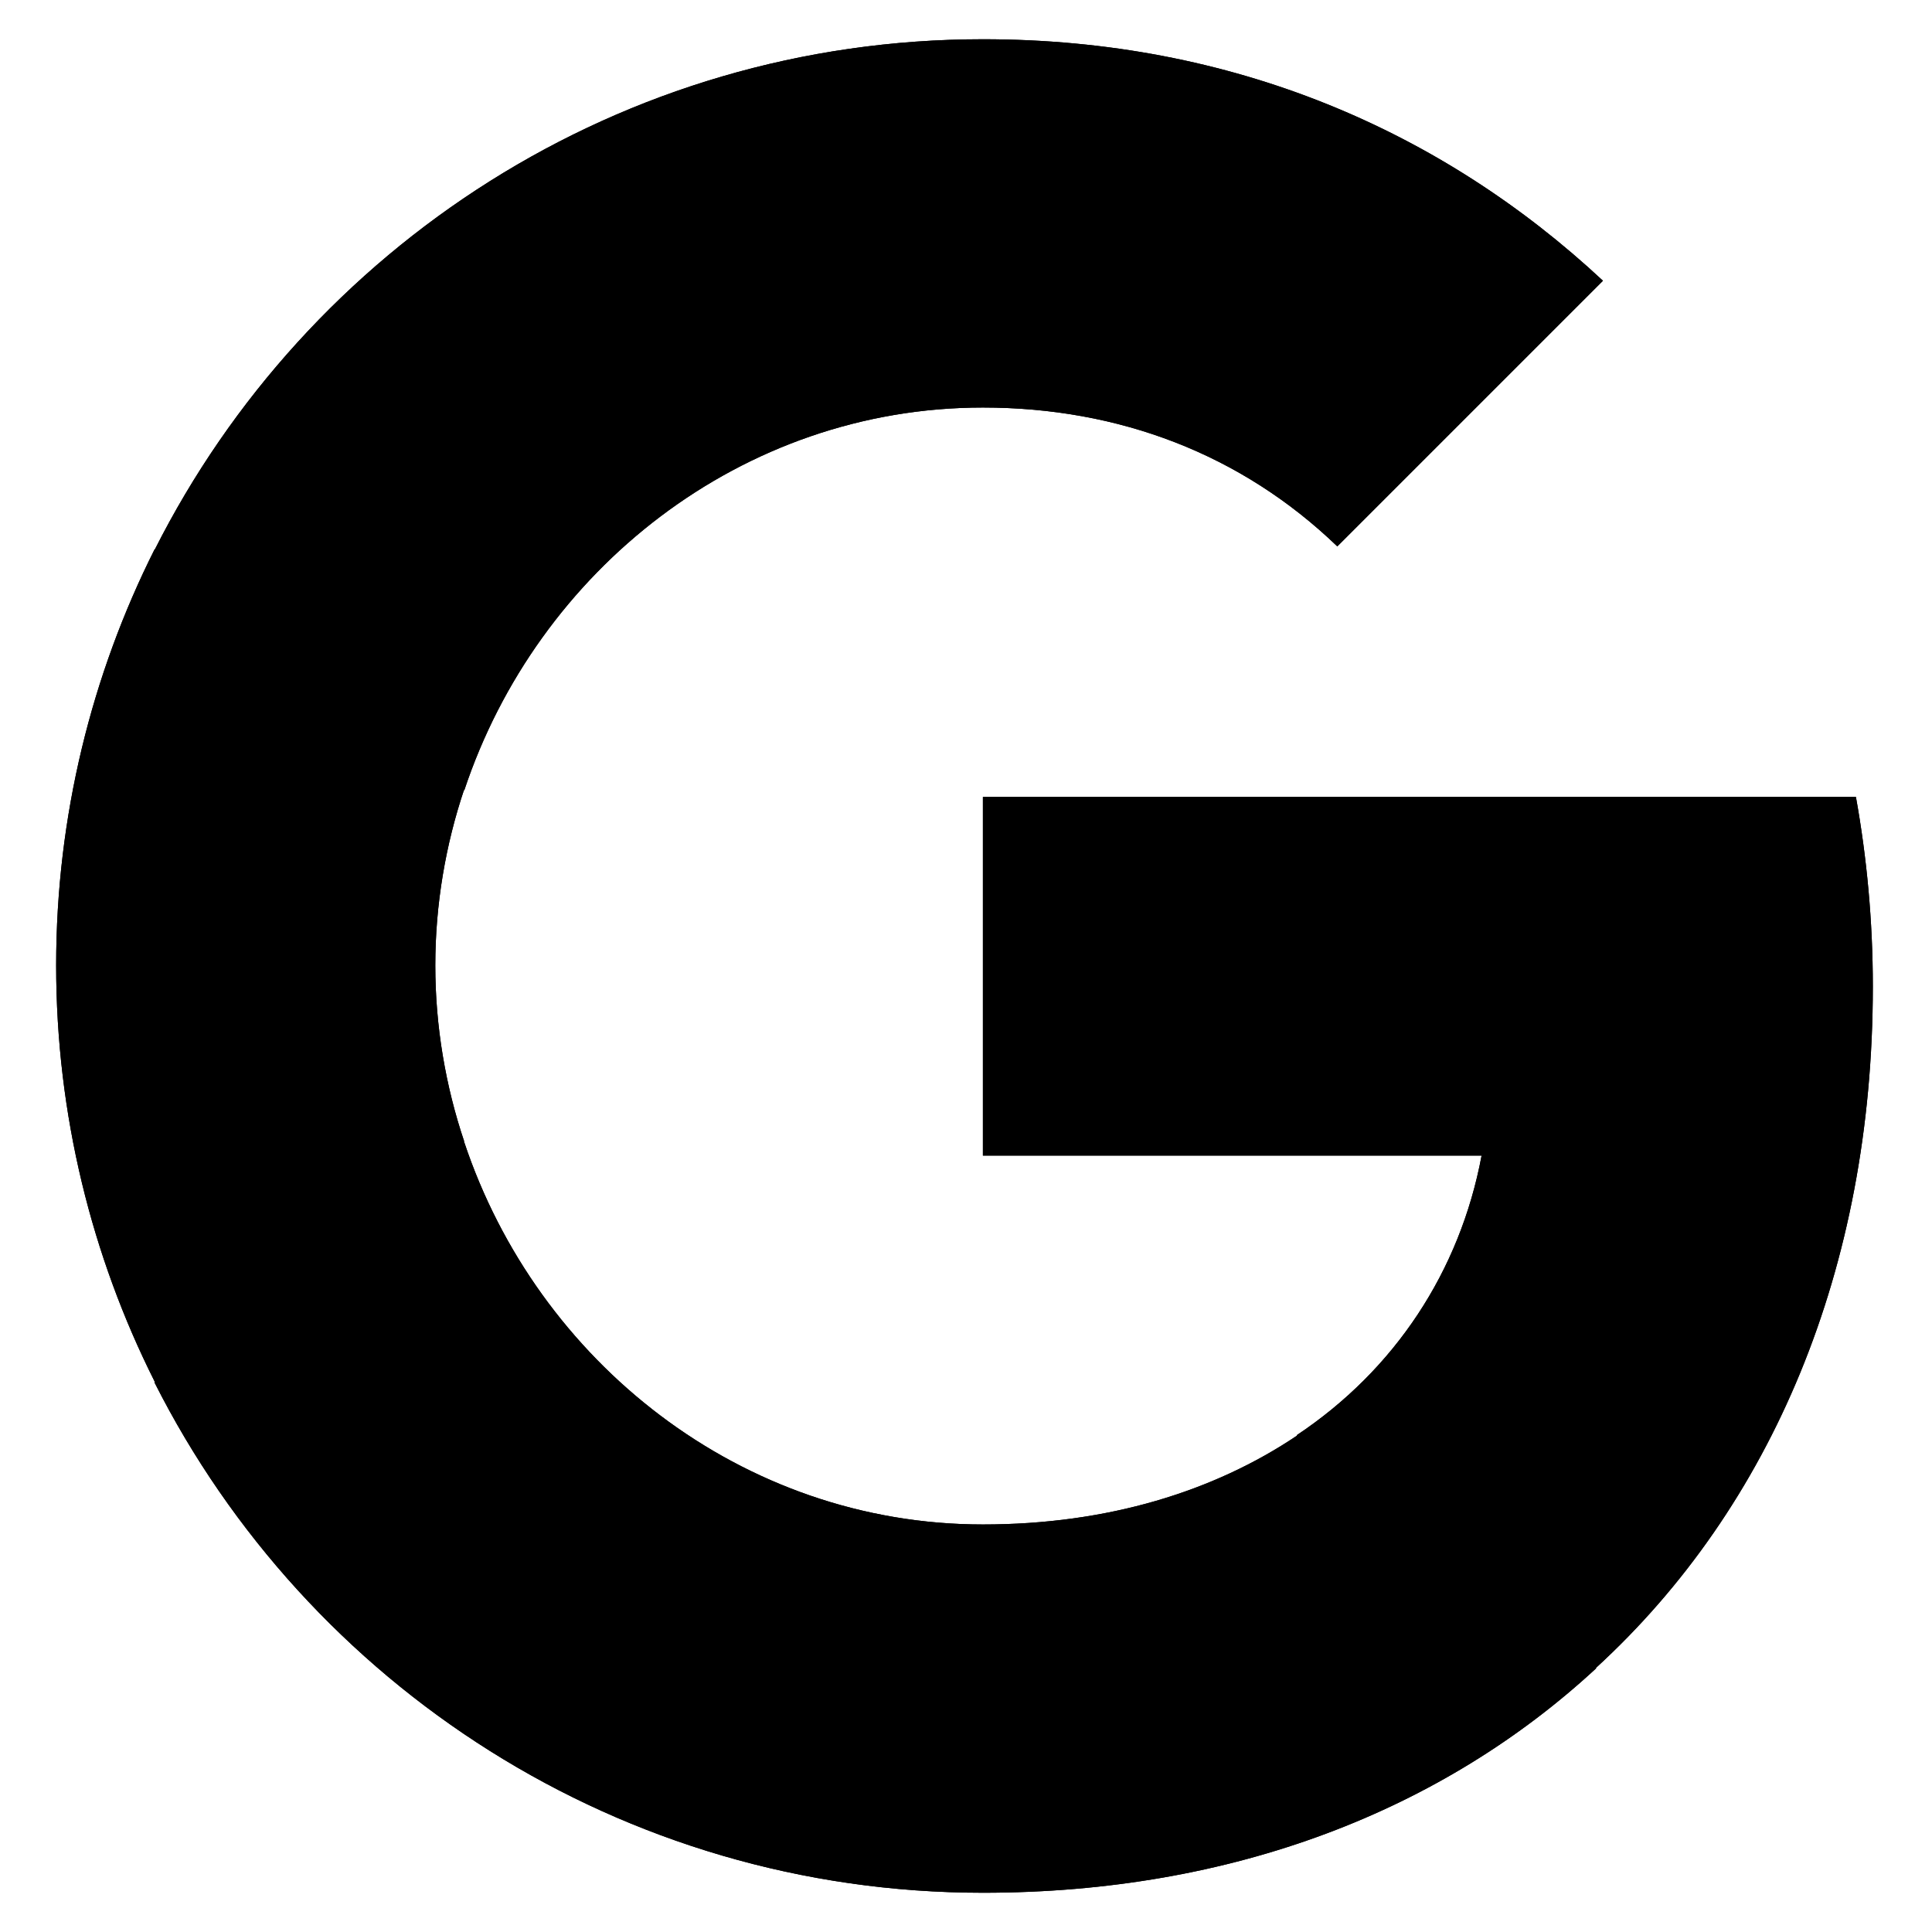
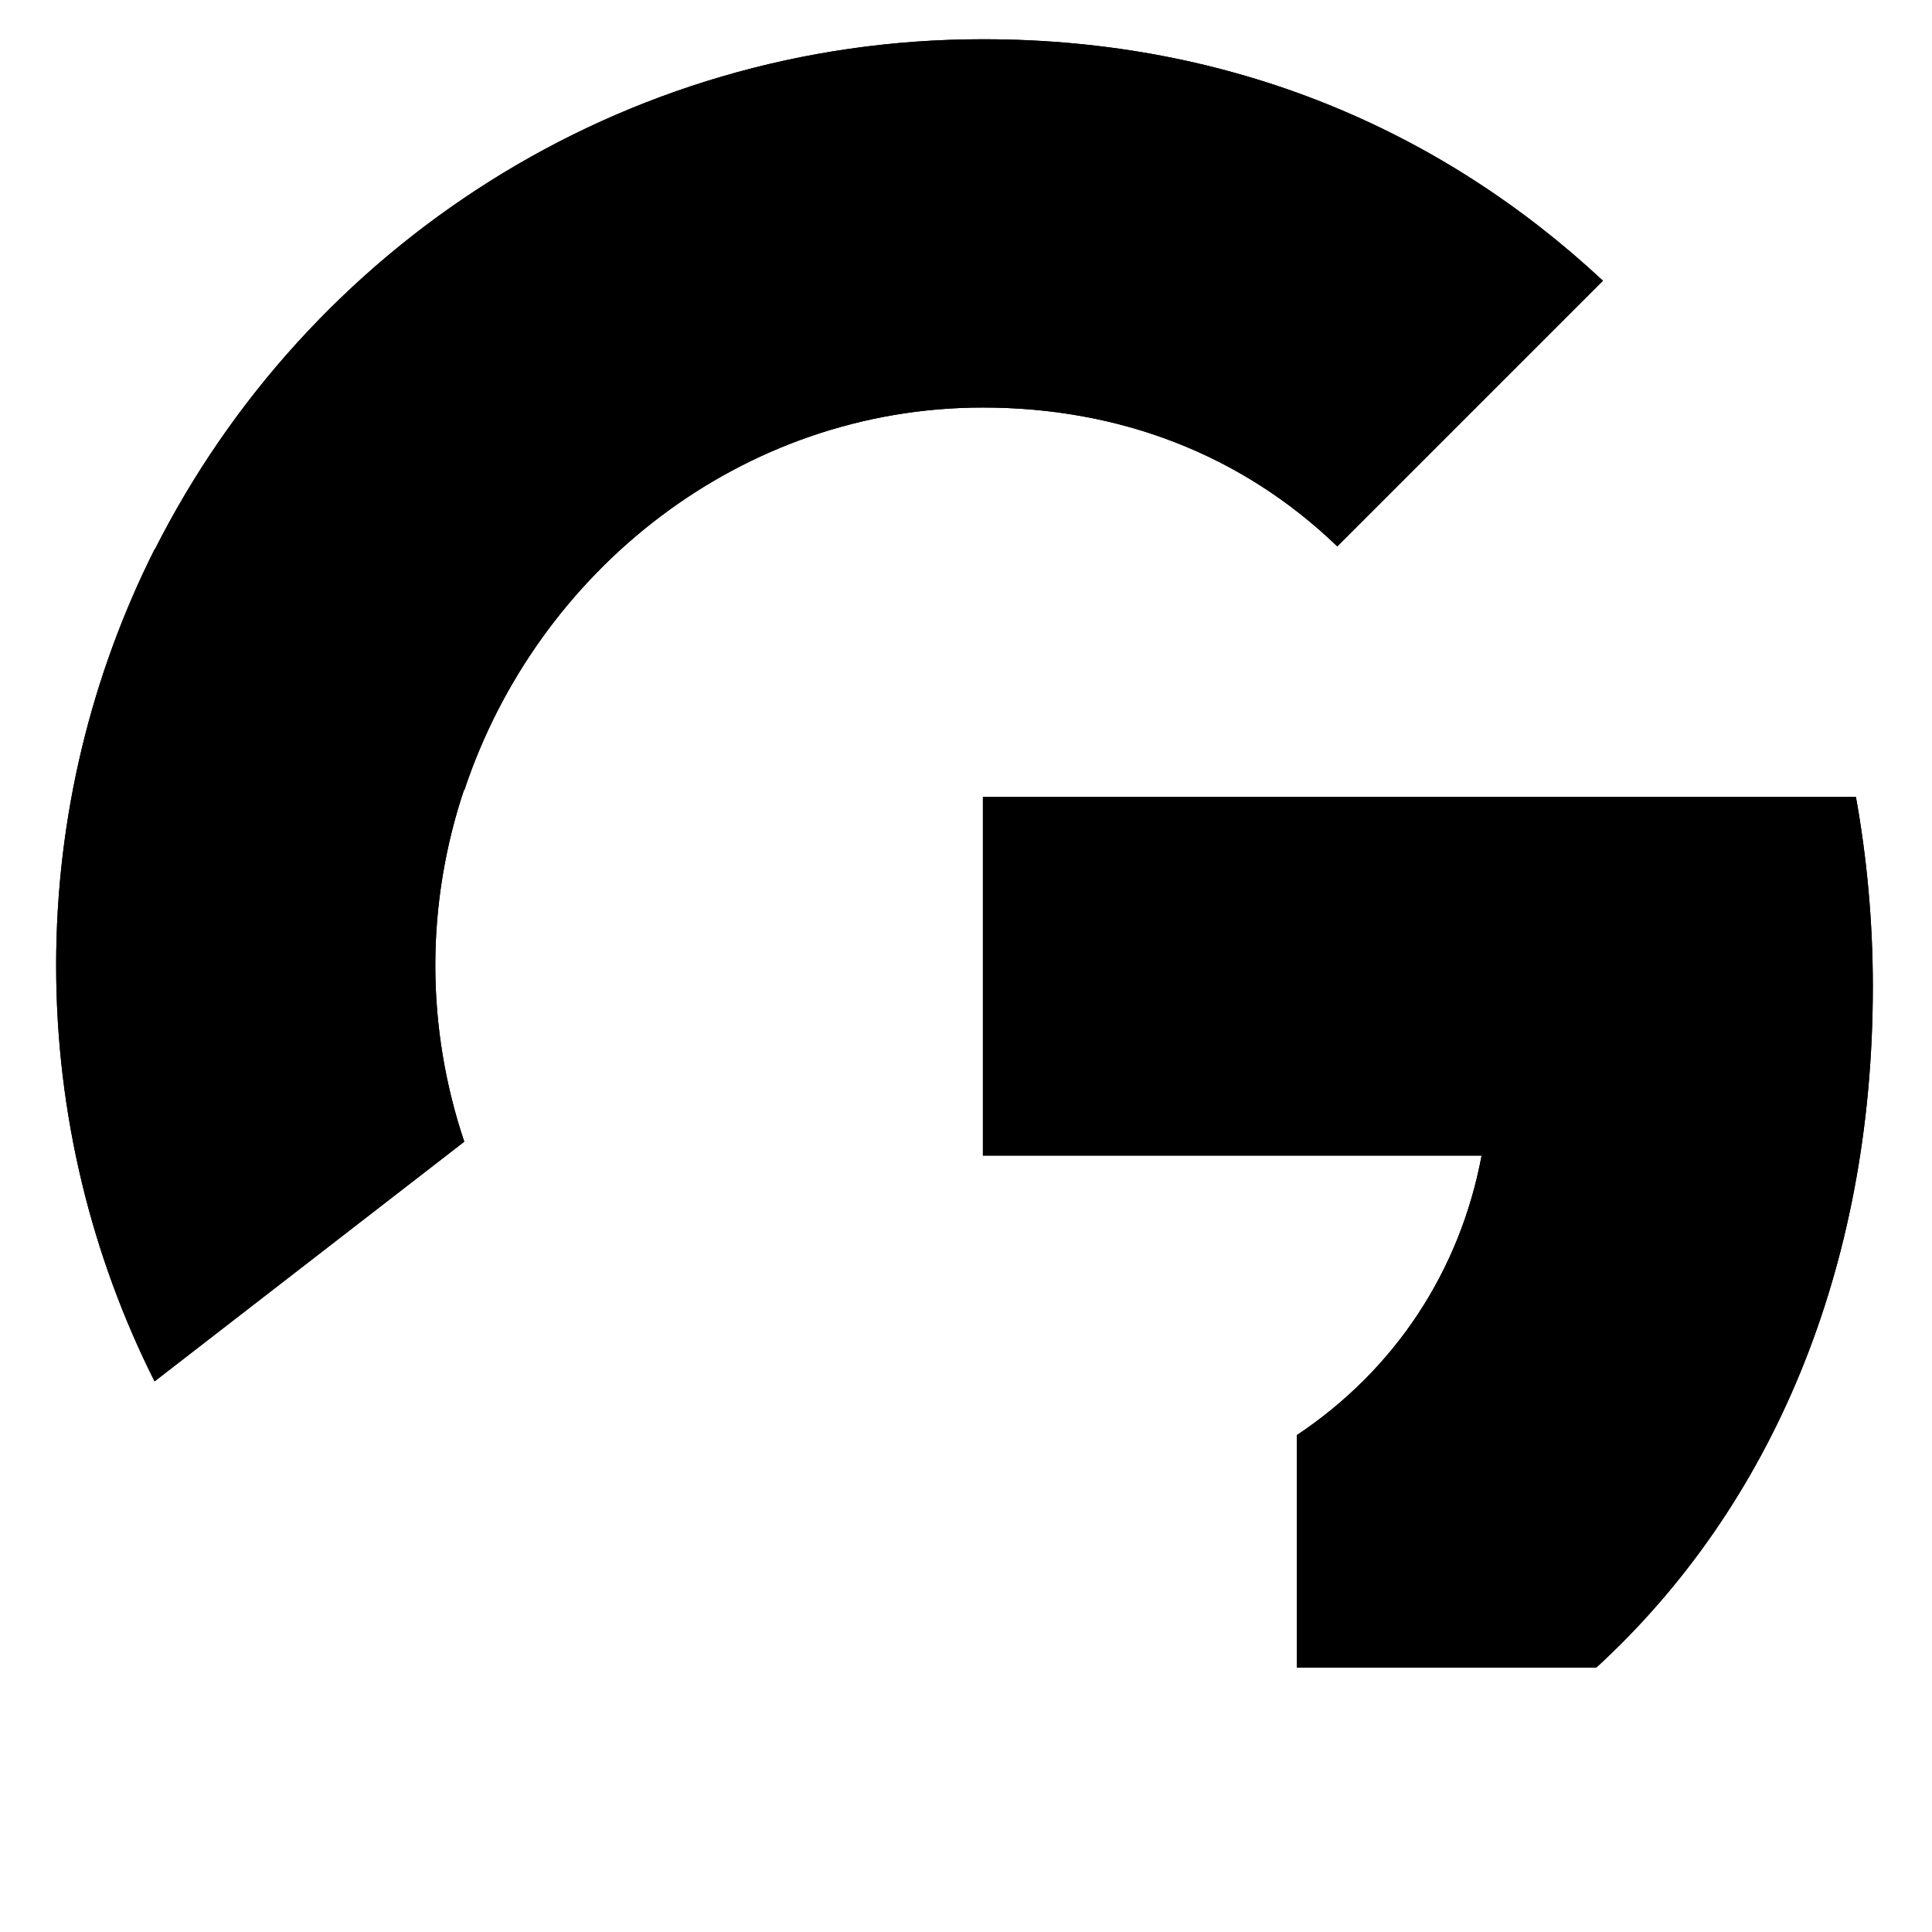
<svg xmlns="http://www.w3.org/2000/svg" xmlns:xlink="http://www.w3.org/1999/xlink" version="1.1" id="レイヤー_1" x="0px" y="0px" viewBox="0 0 320 320" style="enable-background:new 0 0 320 320;" xml:space="preserve">
  <style type="text/css">
	.st0{clip-path:url(#SVGID_00000170247561348185815700000008822265243042789545_);}
	.st1{clip-path:url(#SVGID_00000036969508411805928280000007312058273170614417_);}
	.st2{clip-path:url(#SVGID_00000140007583158170501080000009261231180073381778_);fill:#3E82F1;}
	.st3{clip-path:url(#SVGID_00000053534582672465545550000010181619324555713956_);}
	.st4{clip-path:url(#SVGID_00000183225941630333154850000014153503966010434476_);}
	.st5{clip-path:url(#SVGID_00000093141557969484250320000008410685726038410373_);fill:#32A753;}
	.st6{clip-path:url(#SVGID_00000044883061501132711260000017153248300326912175_);}
	.st7{clip-path:url(#SVGID_00000016033034003162806280000018370652271291845037_);}
	.st8{clip-path:url(#SVGID_00000000930454266943736350000011592341116864609672_);fill:#F9BB00;}
	.st9{clip-path:url(#SVGID_00000177466702698932807150000017989445204347925656_);}
	.st10{clip-path:url(#SVGID_00000013153276630441500900000013953248478319256745_);}
	.st11{clip-path:url(#SVGID_00000067925072126406134610000011214166059189184409_);fill:#E74235;}
	.st12{fill:none;stroke:#000000;stroke-width:0.3;}
</style>
  <g>
    <g>
      <defs>
        <rect id="SVGID_1_" x="-229.5" y="-232.4" width="784.7" height="784.7" />
      </defs>
      <defs>
        <path id="SVGID_00000027568963607324534270000017252382855376306348_" d="M310.2,163.4c0-10.9-1-21.4-2.8-31.4H162.8v59.4h82.6     c-3.6,19.2-14.4,35.5-30.6,46.3v38.5h49.6C293.4,249.6,310.2,210.2,310.2,163.4L310.2,163.4L310.2,163.4z M310.2,163.4" />
      </defs>
      <defs>
        <path id="SVGID_00000114787799919100294980000000010123075365049501_" d="M-246.6-249.5h818.8v818.8h-818.8V-249.5z      M-246.6-249.5" />
      </defs>
      <clipPath id="SVGID_00000022545905874848216170000016910045027467864974_">
        <use xlink:href="#SVGID_1_" style="overflow:visible;" />
      </clipPath>
      <clipPath id="SVGID_00000029761277033072493210000011761471034848885670_" style="clip-path:url(#SVGID_00000022545905874848216170000016910045027467864974_);">
        <use xlink:href="#SVGID_00000027568963607324534270000017252382855376306348_" style="overflow:visible;" />
      </clipPath>
      <clipPath id="SVGID_00000071552558010859297210000014070019436072292229_" style="clip-path:url(#SVGID_00000029761277033072493210000011761471034848885670_);">
        <use xlink:href="#SVGID_00000114787799919100294980000000010123075365049501_" style="overflow:visible;" />
      </clipPath>
      <rect x="77.5" y="46.7" style="clip-path:url(#SVGID_00000071552558010859297210000014070019436072292229_);fill:#3E82F1;" width="318" height="314.8" />
    </g>
    <g>
      <defs>
        <rect id="SVGID_00000093886273266294839600000016522568411056507834_" x="-229.5" y="-232.4" width="784.7" height="784.7" />
      </defs>
      <defs>
-         <path id="SVGID_00000085234865966309640910000005159321370445937542_" d="M162.8,313.5c41.5,0,76.2-13.7,101.6-37.2l-49.6-38.5     c-13.7,9.2-31.3,14.7-52,14.7c-40,0-73.8-27-85.9-63.3H25.6v39.8C50.9,279.1,102.8,313.5,162.8,313.5L162.8,313.5L162.8,313.5z      M162.8,313.5" />
-       </defs>
+         </defs>
      <defs>
        <path id="SVGID_00000165206305045783290040000017568666191262371510_" d="M-246.6-249.5h818.8v818.8h-818.8V-249.5z      M-246.6-249.5" />
      </defs>
      <clipPath id="SVGID_00000101801032798767342840000007527904915053395099_">
        <use xlink:href="#SVGID_00000093886273266294839600000016522568411056507834_" style="overflow:visible;" />
      </clipPath>
      <clipPath id="SVGID_00000104694930582652589370000018247849565942101920_" style="clip-path:url(#SVGID_00000101801032798767342840000007527904915053395099_);">
        <use xlink:href="#SVGID_00000085234865966309640910000005159321370445937542_" style="overflow:visible;" />
      </clipPath>
      <clipPath id="SVGID_00000131348162331281667010000002534266948009201820_" style="clip-path:url(#SVGID_00000104694930582652589370000018247849565942101920_);">
        <use xlink:href="#SVGID_00000165206305045783290040000017568666191262371510_" style="overflow:visible;" />
      </clipPath>
      <rect x="-59.7" y="103.8" style="clip-path:url(#SVGID_00000131348162331281667010000002534266948009201820_);fill:#32A753;" width="409.4" height="294.9" />
    </g>
    <g>
      <defs>
        <rect id="SVGID_00000161604960704656120540000010504157046990258569_" x="-229.5" y="-232.4" width="784.7" height="784.7" />
      </defs>
      <defs>
        <path id="SVGID_00000180327984989908504190000010769738671349169547_" d="M76.9,189.1c-3.1-9.2-4.8-19.1-4.8-29.2     c0-10.1,1.7-20,4.8-29.2V91H25.6c-10.4,20.7-16.3,44.2-16.3,68.9s5.9,48.2,16.3,68.9L76.9,189.1L76.9,189.1L76.9,189.1z      M76.9,189.1" />
      </defs>
      <defs>
        <path id="SVGID_00000066481858610199956410000003968464819609471388_" d="M-246.6-249.5h818.8v818.8h-818.8V-249.5z      M-246.6-249.5" />
      </defs>
      <clipPath id="SVGID_00000052075866378624785830000000681462943755831445_">
        <use xlink:href="#SVGID_00000161604960704656120540000010504157046990258569_" style="overflow:visible;" />
      </clipPath>
      <clipPath id="SVGID_00000082350058726404780330000006382117112781429647_" style="clip-path:url(#SVGID_00000052075866378624785830000000681462943755831445_);">
        <use xlink:href="#SVGID_00000180327984989908504190000010769738671349169547_" style="overflow:visible;" />
      </clipPath>
      <clipPath id="SVGID_00000096763797758095958820000007764634047049518766_" style="clip-path:url(#SVGID_00000082350058726404780330000006382117112781429647_);">
        <use xlink:href="#SVGID_00000066481858610199956410000003968464819609471388_" style="overflow:visible;" />
      </clipPath>
      <rect x="-76" y="5.7" style="clip-path:url(#SVGID_00000096763797758095958820000007764634047049518766_);fill:#F9BB00;" width="238.2" height="308.5" />
    </g>
    <g>
      <defs>
        <rect id="SVGID_00000038405686686920421640000018100197483703815299_" x="-229.5" y="-232.4" width="784.7" height="784.7" />
      </defs>
      <defs>
        <path id="SVGID_00000155144523805844036880000005600675464249265045_" d="M162.8,67.5c22.5,0,42.8,7.7,58.7,23l44-44     c-26.6-24.8-61.3-40-102.7-40c-60,0-111.9,34.4-137.2,84.6l51.3,39.8C89,94.5,122.8,67.5,162.8,67.5L162.8,67.5L162.8,67.5z      M162.8,67.5" />
      </defs>
      <defs>
        <path id="SVGID_00000049222367700732190570000000809224481146531979_" d="M-246.6-249.5h818.8v818.8h-818.8V-249.5z      M-246.6-249.5" />
      </defs>
      <clipPath id="SVGID_00000123403678956795756850000011618388030416456064_">
        <use xlink:href="#SVGID_00000038405686686920421640000018100197483703815299_" style="overflow:visible;" />
      </clipPath>
      <clipPath id="SVGID_00000082348925813447150360000000240816942643623341_" style="clip-path:url(#SVGID_00000123403678956795756850000011618388030416456064_);">
        <use xlink:href="#SVGID_00000155144523805844036880000005600675464249265045_" style="overflow:visible;" />
      </clipPath>
      <clipPath id="SVGID_00000007418298466786585030000010668632749024134025_" style="clip-path:url(#SVGID_00000082348925813447150360000000240816942643623341_);">
        <use xlink:href="#SVGID_00000049222367700732190570000000809224481146531979_" style="overflow:visible;" />
      </clipPath>
      <rect x="-59.7" y="-78.9" style="clip-path:url(#SVGID_00000007418298466786585030000010668632749024134025_);fill:#E74235;" width="410.5" height="294.9" />
    </g>
  </g>
  <g>
    <g>
      <polyline class="st12" points="-34,320 -8.5,320 -8.5,354   " />
      <polyline class="st12" points="0,354 0,328.5 -34,328.5   " />
    </g>
    <g>
-       <polyline class="st12" points="-34,0 -8.5,0 -8.5,-34   " />
      <polyline class="st12" points="0,-34 0,-8.5 -34,-8.5   " />
    </g>
    <g>
      <polyline class="st12" points="354,0 328.5,0 328.5,-34   " />
      <polyline class="st12" points="320,-34 320,-8.5 354,-8.5   " />
    </g>
    <g>
-       <polyline class="st12" points="354,320 328.5,320 328.5,354   " />
      <polyline class="st12" points="320,354 320,328.5 354,328.5   " />
    </g>
    <g>
      <line class="st12" x1="-36" y1="160" x2="-12" y2="160" />
      <line class="st12" x1="-18" y1="124" x2="-18" y2="196" />
    </g>
    <g>
      <line class="st12" x1="356" y1="160" x2="332" y2="160" />
      <line class="st12" x1="338" y1="196" x2="338" y2="124" />
    </g>
    <g>
-       <line class="st12" x1="124" y1="-18" x2="196" y2="-18" />
      <line class="st12" x1="160" y1="-36" x2="160" y2="-12" />
    </g>
    <g>
      <line class="st12" x1="196" y1="338" x2="124" y2="338" />
      <line class="st12" x1="160" y1="356" x2="160" y2="332" />
    </g>
  </g>
</svg>